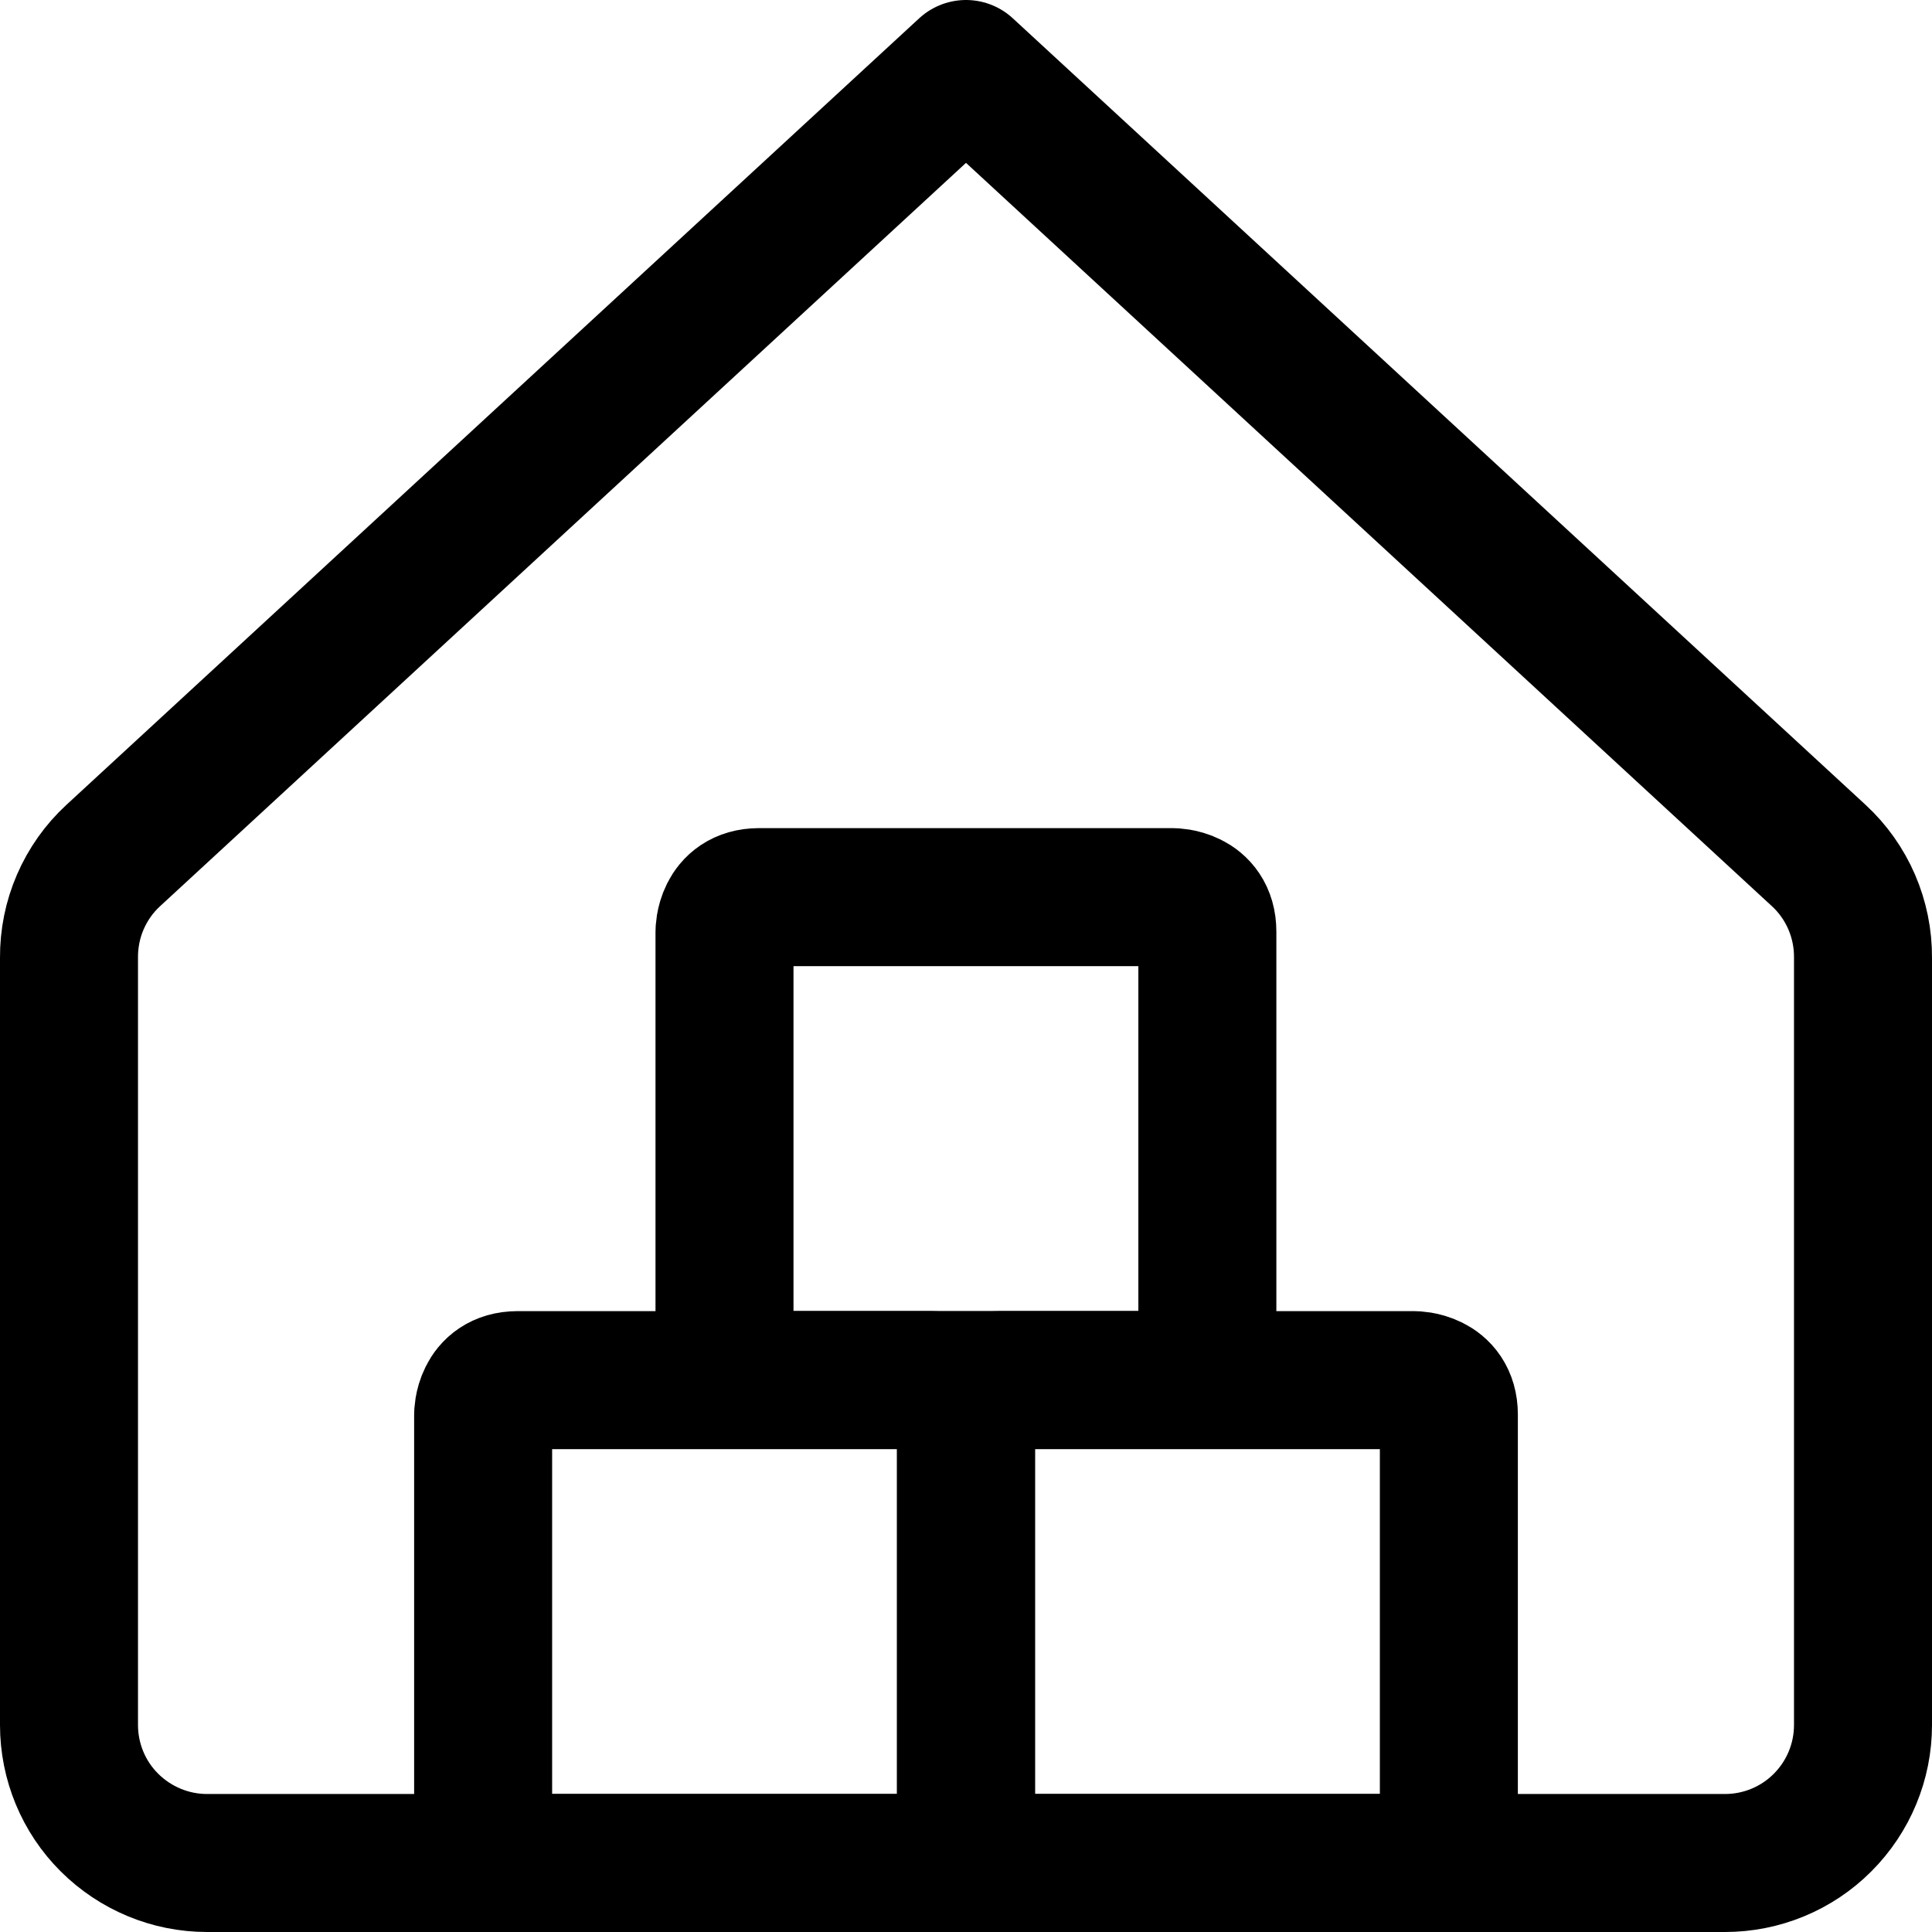
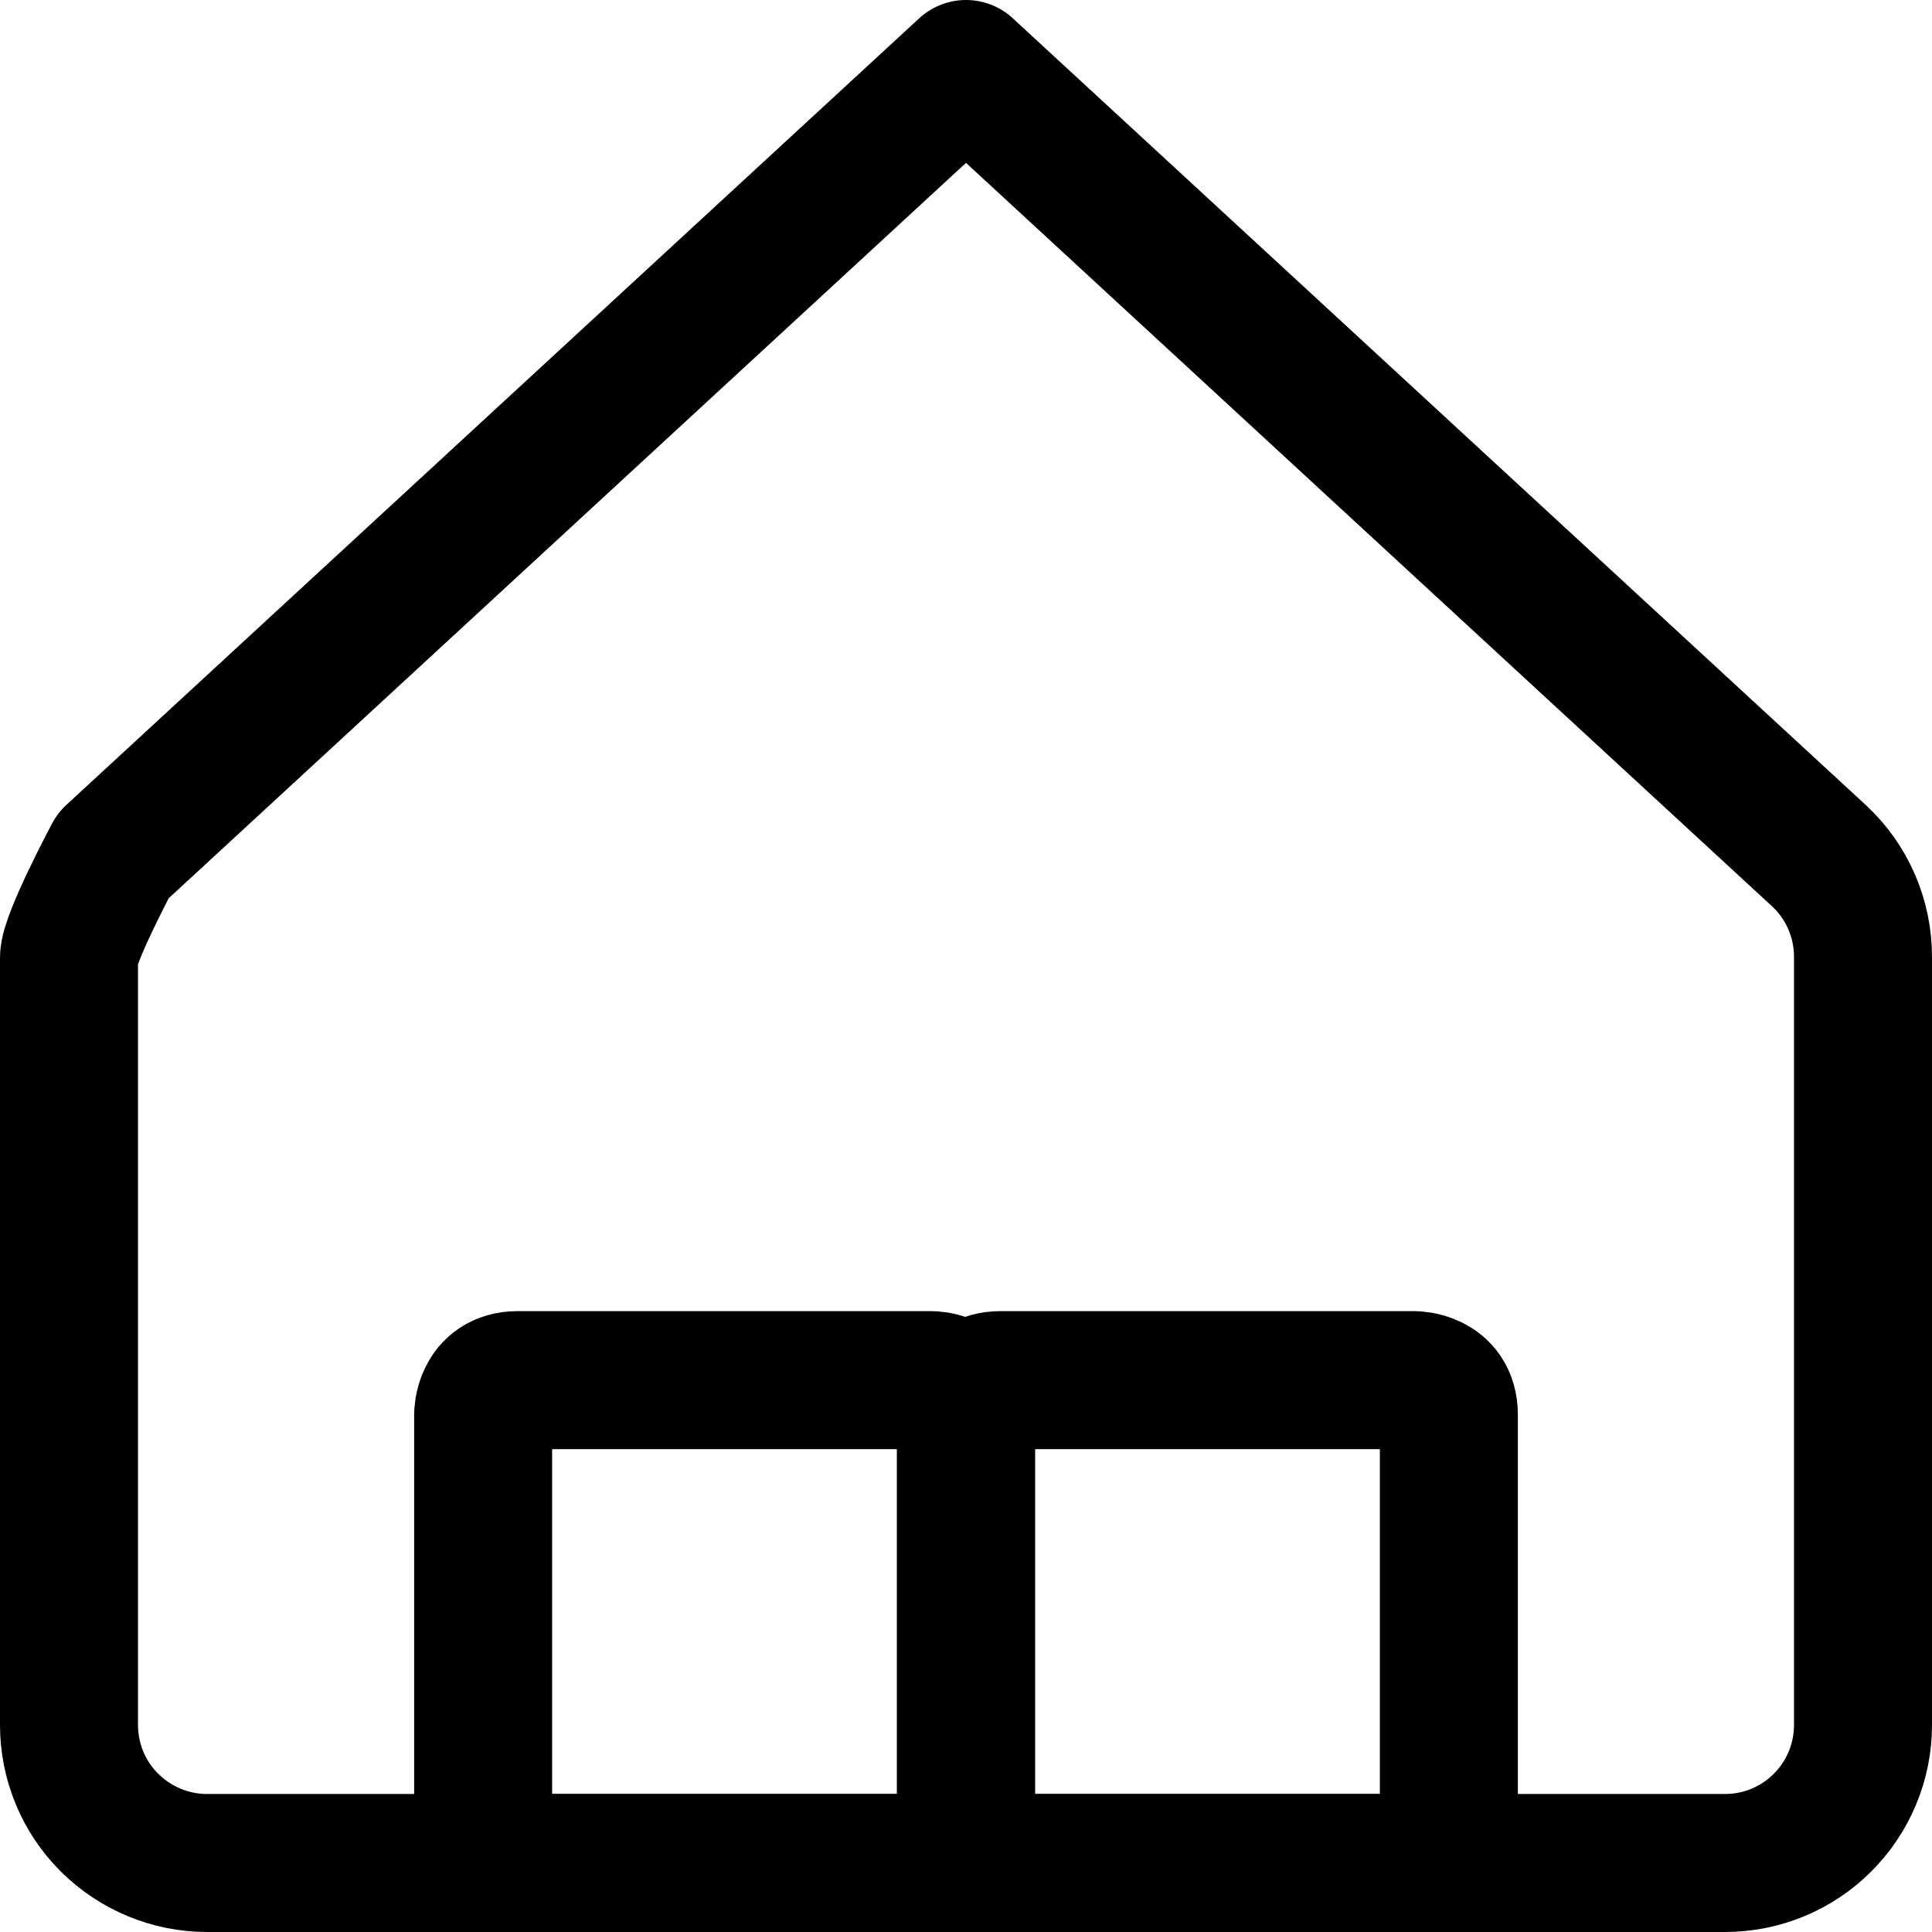
<svg xmlns="http://www.w3.org/2000/svg" fill="none" viewBox="0 0 14 14" id="Warehouse-1--Streamline-Core">
  <desc>Warehouse 1 Streamline Icon: https://streamlinehq.com</desc>
  <g id="warehouse-1--delivery-warehouse-shipping-fulfillment">
-     <path id="Vector" stroke="#000000" stroke-linecap="round" stroke-linejoin="round" d="M13.5 6.94c0.001 -0.139 -0.027 -0.276 -0.082 -0.404 -0.055 -0.127 -0.136 -0.242 -0.238 -0.336L7 0.5 0.82 6.2c-0.102 0.094 -0.183 0.209 -0.238 0.336S0.499 6.801 0.5 6.94v5.56c0 0.265 0.105 0.52 0.293 0.707s0.442 0.293 0.707 0.293H12.5c0.265 0 0.52 -0.105 0.707 -0.293 0.188 -0.188 0.293 -0.442 0.293 -0.707V6.94Z" stroke-width="1" />
+     <path id="Vector" stroke="#000000" stroke-linecap="round" stroke-linejoin="round" d="M13.5 6.94c0.001 -0.139 -0.027 -0.276 -0.082 -0.404 -0.055 -0.127 -0.136 -0.242 -0.238 -0.336L7 0.5 0.82 6.2S0.499 6.801 0.5 6.94v5.56c0 0.265 0.105 0.52 0.293 0.707s0.442 0.293 0.707 0.293H12.5c0.265 0 0.52 -0.105 0.707 -0.293 0.188 -0.188 0.293 -0.442 0.293 -0.707V6.94Z" stroke-width="1" />
    <path id="Rectangle 756" stroke="#000000" stroke-linecap="round" stroke-linejoin="round" d="M7.25 10.001h2.999s0.25 0 0.25 0.25v2.999s0 0.25 -0.25 0.25H7.25s-0.25 0 -0.25 -0.25v-2.999s0 -0.25 0.25 -0.25" stroke-width="1" />
-     <path id="Rectangle 758" stroke="#000000" stroke-linecap="round" stroke-linejoin="round" d="M5.5 6.501h2.999s0.25 0 0.25 0.25V9.75s0 0.25 -0.25 0.25H5.5s-0.25 0 -0.25 -0.25V6.751s0 -0.25 0.25 -0.25" stroke-width="1" />
    <path id="Rectangle 757" stroke="#000000" stroke-linecap="round" stroke-linejoin="round" d="M3.751 10.001H6.75s0.25 0 0.25 0.25v2.999s0 0.25 -0.25 0.25H3.751s-0.25 0 -0.25 -0.25v-2.999s0 -0.25 0.25 -0.25" stroke-width="1" />
  </g>
</svg>